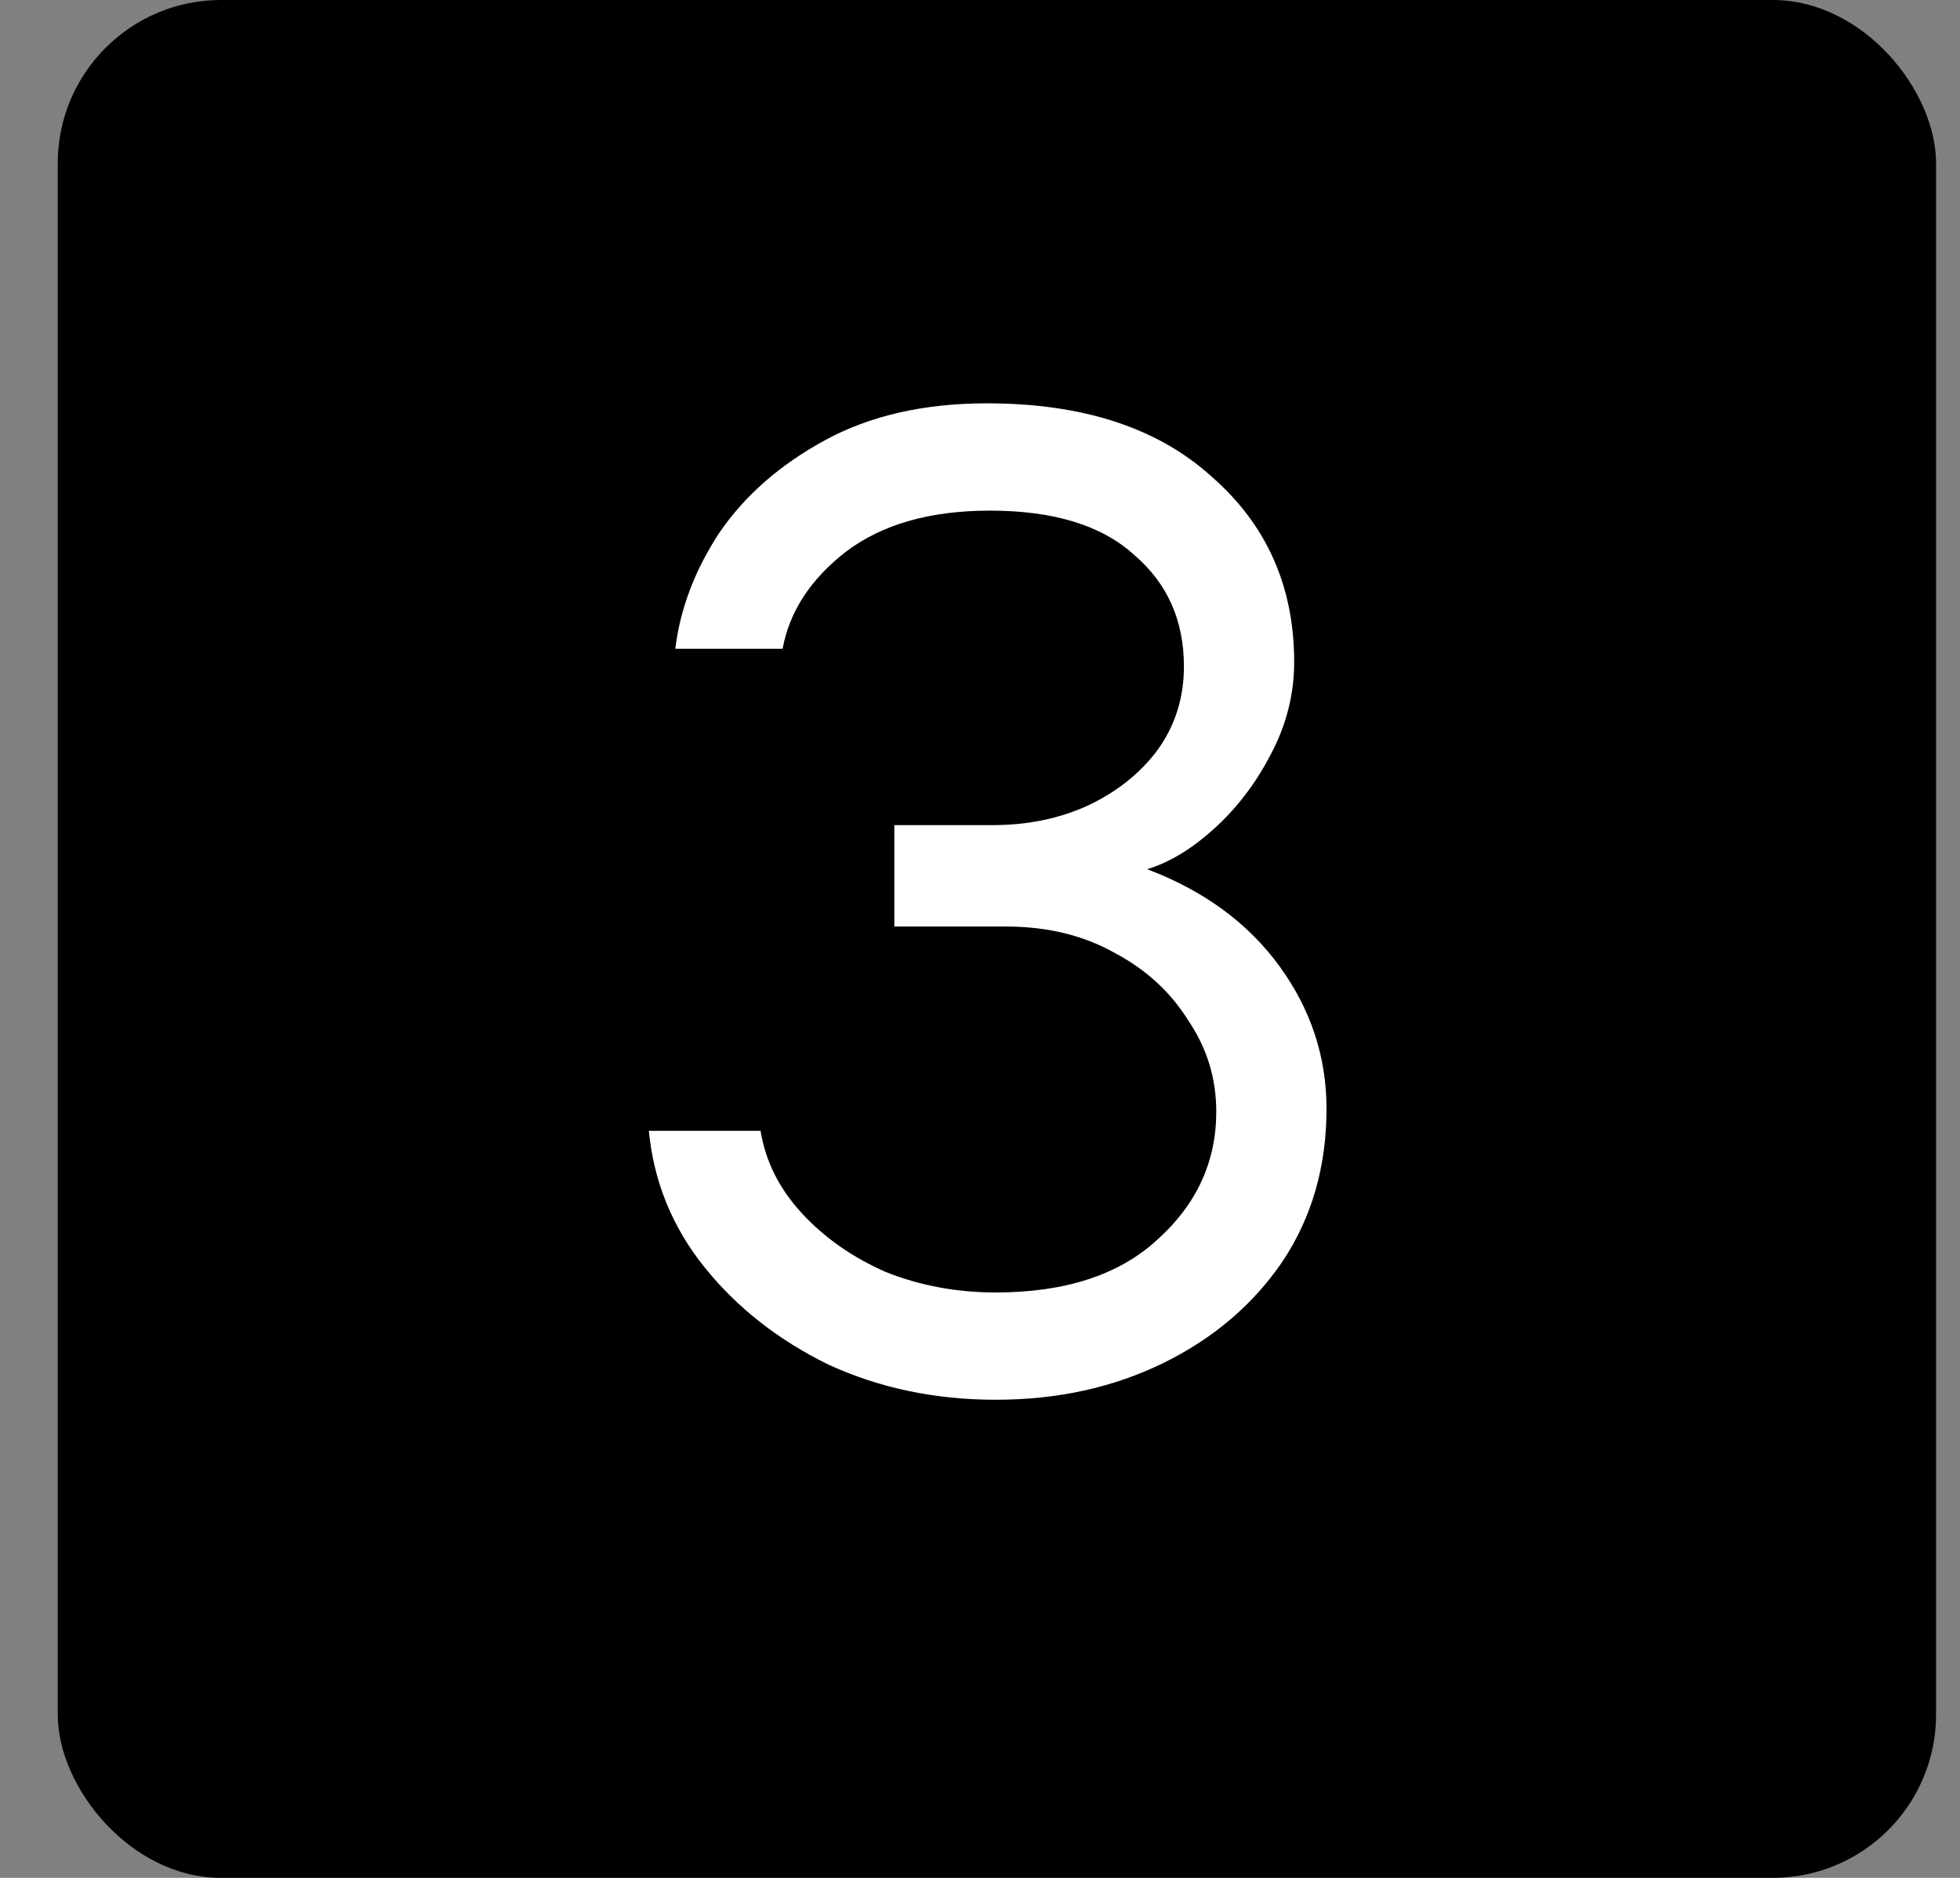
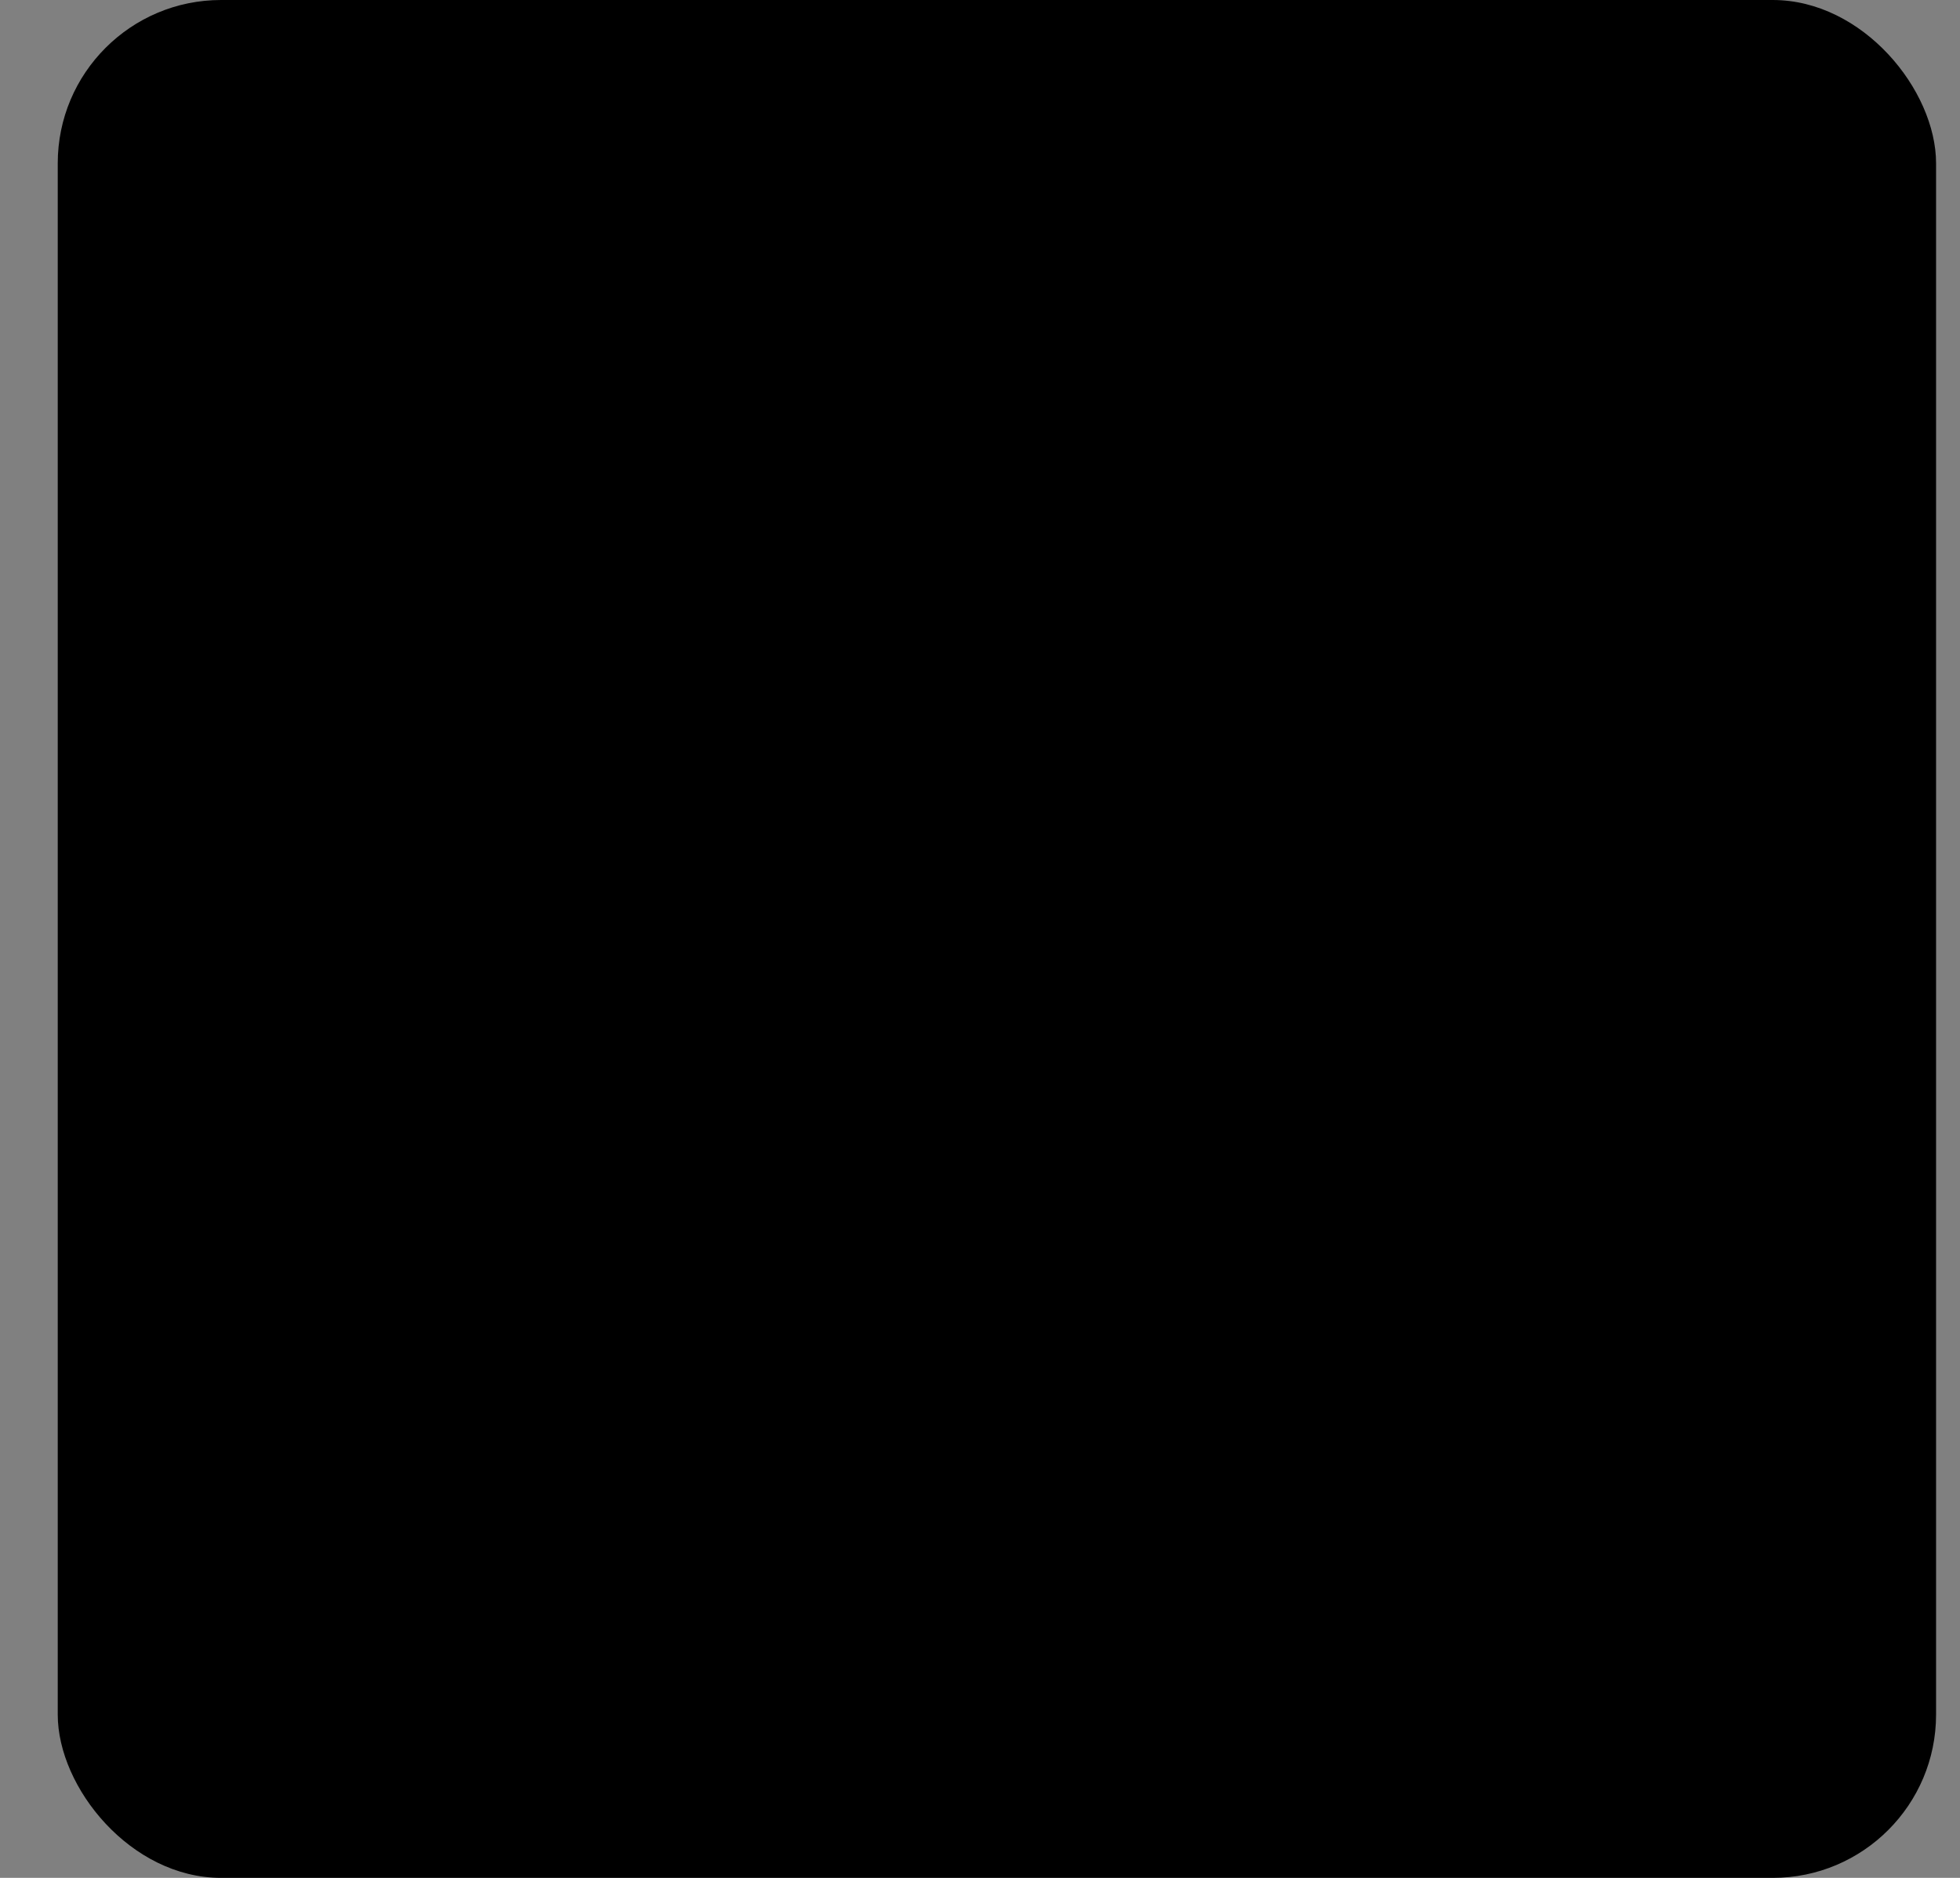
<svg xmlns="http://www.w3.org/2000/svg" width="24" height="23" viewBox="0 0 24 23" fill="none">
  <rect x="0" y="0" width="24" height="23" fill="#808080" stroke="none" />
  <rect x="0.707" width="23" height="23" rx="2" fill="#B3842F" style="fill:#B3842F;fill:color(display-p3 0.702 0.518 0.184);fill-opacity:1;" />
-   <path d="M12.193 17.144C11.449 17.144 10.765 17 10.141 16.712C9.529 16.412 9.025 16.016 8.629 15.524C8.233 15.032 8.005 14.474 7.945 13.85H9.313C9.373 14.222 9.541 14.558 9.817 14.858C10.093 15.158 10.435 15.398 10.843 15.578C11.263 15.746 11.713 15.83 12.193 15.83C13.045 15.83 13.705 15.614 14.173 15.182C14.653 14.75 14.893 14.228 14.893 13.616C14.893 13.208 14.779 12.836 14.551 12.5C14.335 12.152 14.035 11.876 13.651 11.672C13.267 11.456 12.823 11.348 12.319 11.348H10.951V10.106H12.157C12.577 10.106 12.961 10.028 13.309 9.872C13.669 9.704 13.957 9.476 14.173 9.188C14.389 8.888 14.497 8.546 14.497 8.162C14.497 7.598 14.293 7.142 13.885 6.794C13.489 6.434 12.901 6.254 12.121 6.254C11.389 6.254 10.801 6.422 10.357 6.758C9.925 7.094 9.667 7.49 9.583 7.946H8.269C8.329 7.454 8.509 6.98 8.809 6.524C9.121 6.068 9.553 5.69 10.105 5.39C10.657 5.09 11.317 4.94 12.085 4.94C13.261 4.94 14.179 5.24 14.839 5.84C15.511 6.428 15.847 7.184 15.847 8.108C15.847 8.504 15.751 8.882 15.559 9.242C15.379 9.59 15.151 9.89 14.875 10.142C14.599 10.394 14.323 10.562 14.047 10.646C14.743 10.91 15.283 11.306 15.667 11.834C16.051 12.362 16.243 12.944 16.243 13.58C16.243 14.288 16.063 14.912 15.703 15.452C15.343 15.98 14.857 16.394 14.245 16.694C13.633 16.994 12.949 17.144 12.193 17.144Z" fill="white" style="fill:white;fill-opacity:1;" />
</svg>